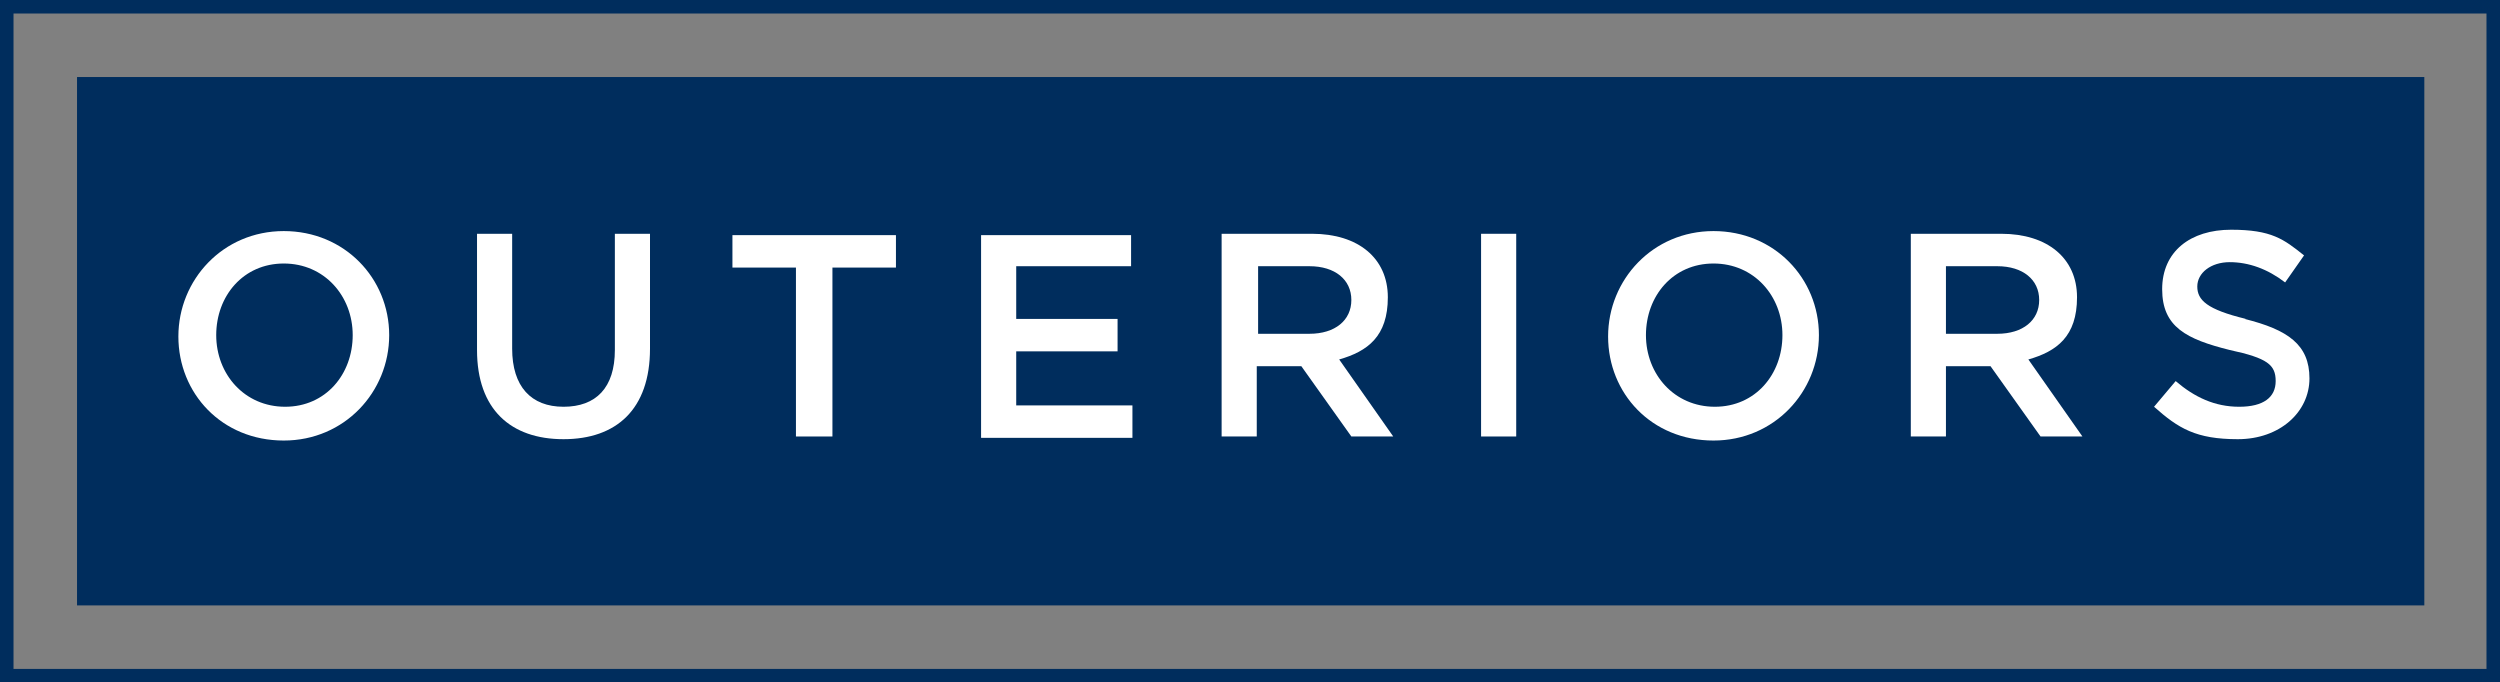
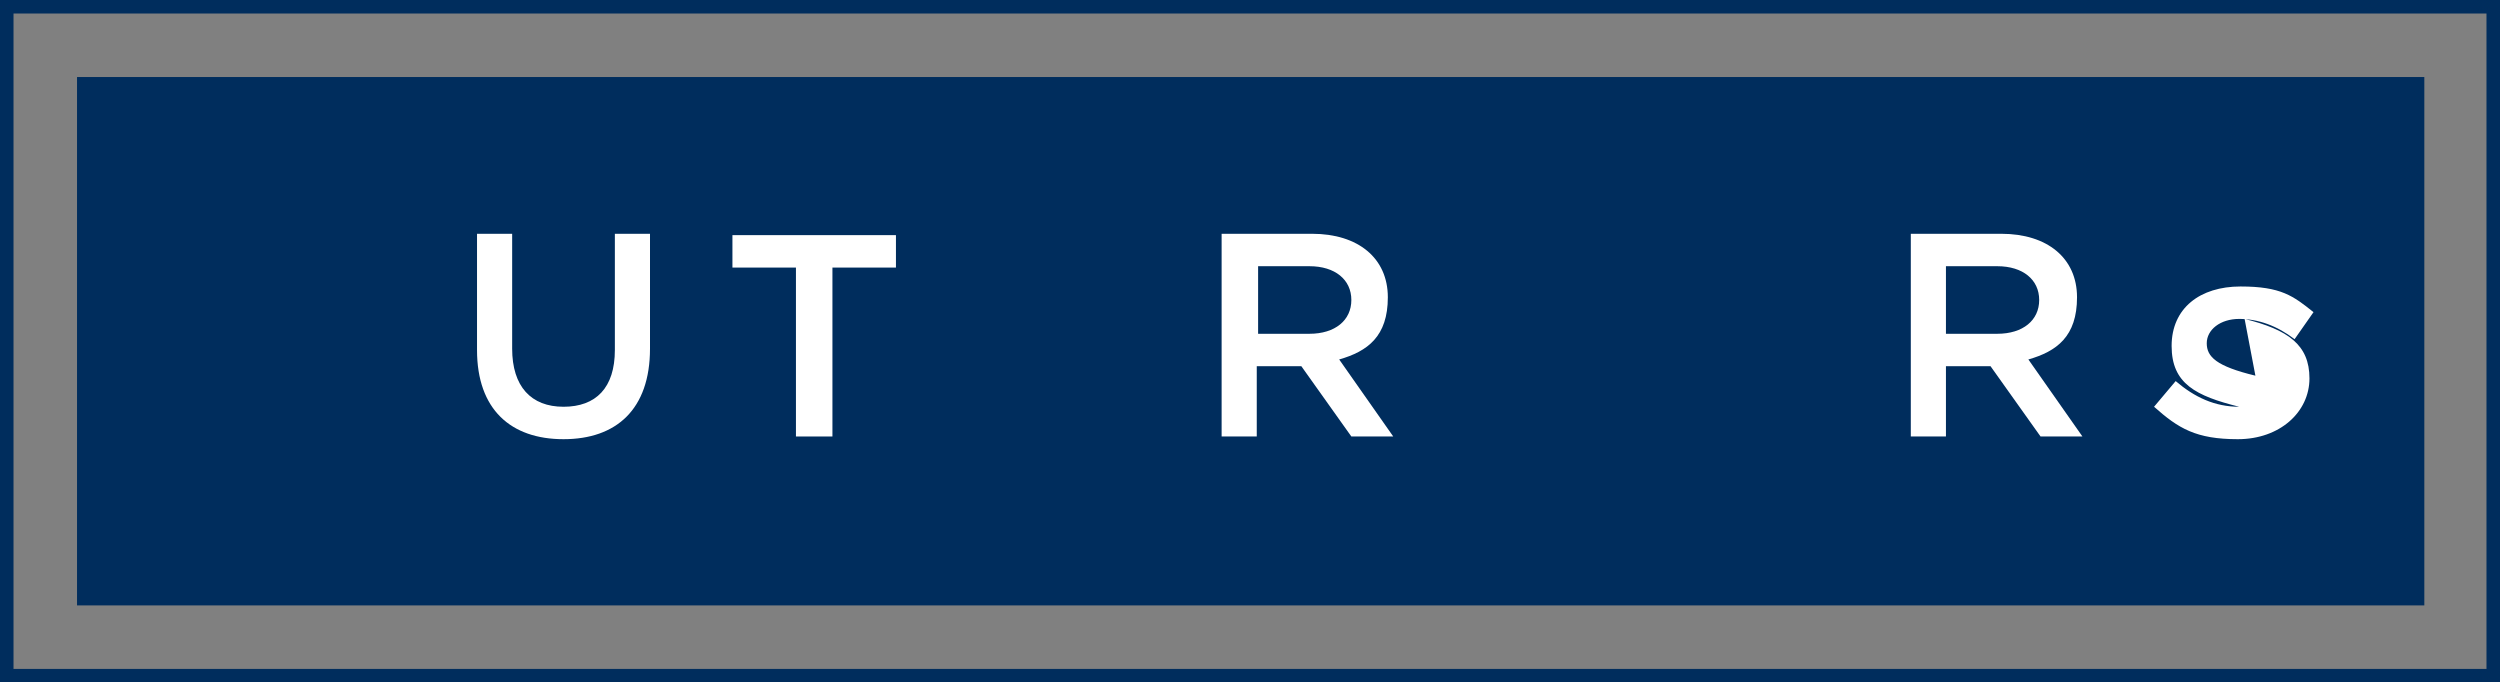
<svg xmlns="http://www.w3.org/2000/svg" id="Layer_1" data-name="Layer 1" width="185" height="50.5" version="1.1" viewBox="0 0 185 50.5">
  <rect x="0" y="0" width="185" height="50.5" fill="#808080" stroke="none" />
  <polygon points="20.2 50 5.4 50 .5 50 .5 .5 5.4 .5 179.7 .5 184.5 .5 184.5 50 180.5 50 165.5 50 20.2 50" fill="none" stroke="#002d5d" stroke-miterlimit="10" />
  <rect x="5.7" y="5.7" width="173.7" height="39.1" fill="#002d5d" stroke-width="0" />
  <g>
-     <path d="M21,32.6c-4.6,0-7.8-3.5-7.8-7.7s3.3-7.8,7.8-7.8,7.8,3.5,7.8,7.7-3.3,7.8-7.8,7.8ZM21,19.5c-3,0-5,2.4-5,5.3s2.1,5.3,5.1,5.3,5-2.4,5-5.3-2.1-5.3-5.1-5.3Z" fill="#fff" stroke-width="0" />
    <path d="M48.1,25.8c0,4.5-2.5,6.7-6.4,6.7s-6.4-2.2-6.4-6.6v-8.6h2.6v8.5c0,2.8,1.4,4.3,3.8,4.3s3.8-1.4,3.8-4.2v-8.6h2.6v8.5Z" fill="#fff" stroke-width="0" />
    <path d="M61.6,32.3h-2.7v-12.5h-4.7v-2.4h12.1v2.4h-4.7v12.5Z" fill="#fff" stroke-width="0" />
-     <path d="M83.7,19.7h-8.5v3.9h7.5v2.4h-7.5v4h8.6v2.4h-11.2v-15h11.1v2.4Z" fill="#fff" stroke-width="0" />
    <path d="M100,32.3l-3.7-5.2h-3.3v5.2h-2.6v-15h6.7c3.4,0,5.6,1.8,5.6,4.7s-1.5,4-3.6,4.6l4,5.7h-3.1ZM96.9,19.7h-3.8v5h3.8c1.9,0,3.1-1,3.1-2.5s-1.2-2.5-3.1-2.5Z" fill="#fff" stroke-width="0" />
-     <path d="M112.2,17.3v15h-2.6v-15h2.6Z" fill="#fff" stroke-width="0" />
-     <path d="M126.8,32.6c-4.6,0-7.8-3.5-7.8-7.7s3.3-7.8,7.8-7.8,7.8,3.5,7.8,7.7-3.3,7.8-7.8,7.8ZM126.8,19.5c-3,0-5,2.4-5,5.3s2.1,5.3,5.1,5.3,5-2.4,5-5.3-2.1-5.3-5.1-5.3Z" fill="#fff" stroke-width="0" />
    <path d="M151,32.3l-3.7-5.2h-3.3v5.2h-2.6v-15h6.7c3.4,0,5.6,1.8,5.6,4.7s-1.5,4-3.6,4.6l4,5.7h-3.1ZM147.8,19.7h-3.8v5h3.8c1.9,0,3.1-1,3.1-2.5s-1.2-2.5-3.1-2.5Z" fill="#fff" stroke-width="0" />
-     <path d="M166.1,23.6c3.2.8,4.8,1.9,4.8,4.4s-2.2,4.5-5.3,4.5-4.4-.8-6.2-2.4l1.6-1.9c1.4,1.2,2.9,1.9,4.7,1.9s2.7-.7,2.7-1.9-.6-1.7-3.4-2.3c-3.2-.8-5-1.7-5-4.5s2.1-4.4,5.1-4.4,3.9.7,5.4,1.9l-1.4,2c-1.3-1-2.7-1.5-4.1-1.5s-2.4.8-2.4,1.8.7,1.7,3.6,2.4Z" fill="#fff" stroke-width="0" />
+     <path d="M166.1,23.6c3.2.8,4.8,1.9,4.8,4.4s-2.2,4.5-5.3,4.5-4.4-.8-6.2-2.4l1.6-1.9c1.4,1.2,2.9,1.9,4.7,1.9c-3.2-.8-5-1.7-5-4.5s2.1-4.4,5.1-4.4,3.9.7,5.4,1.9l-1.4,2c-1.3-1-2.7-1.5-4.1-1.5s-2.4.8-2.4,1.8.7,1.7,3.6,2.4Z" fill="#fff" stroke-width="0" />
  </g>
</svg>